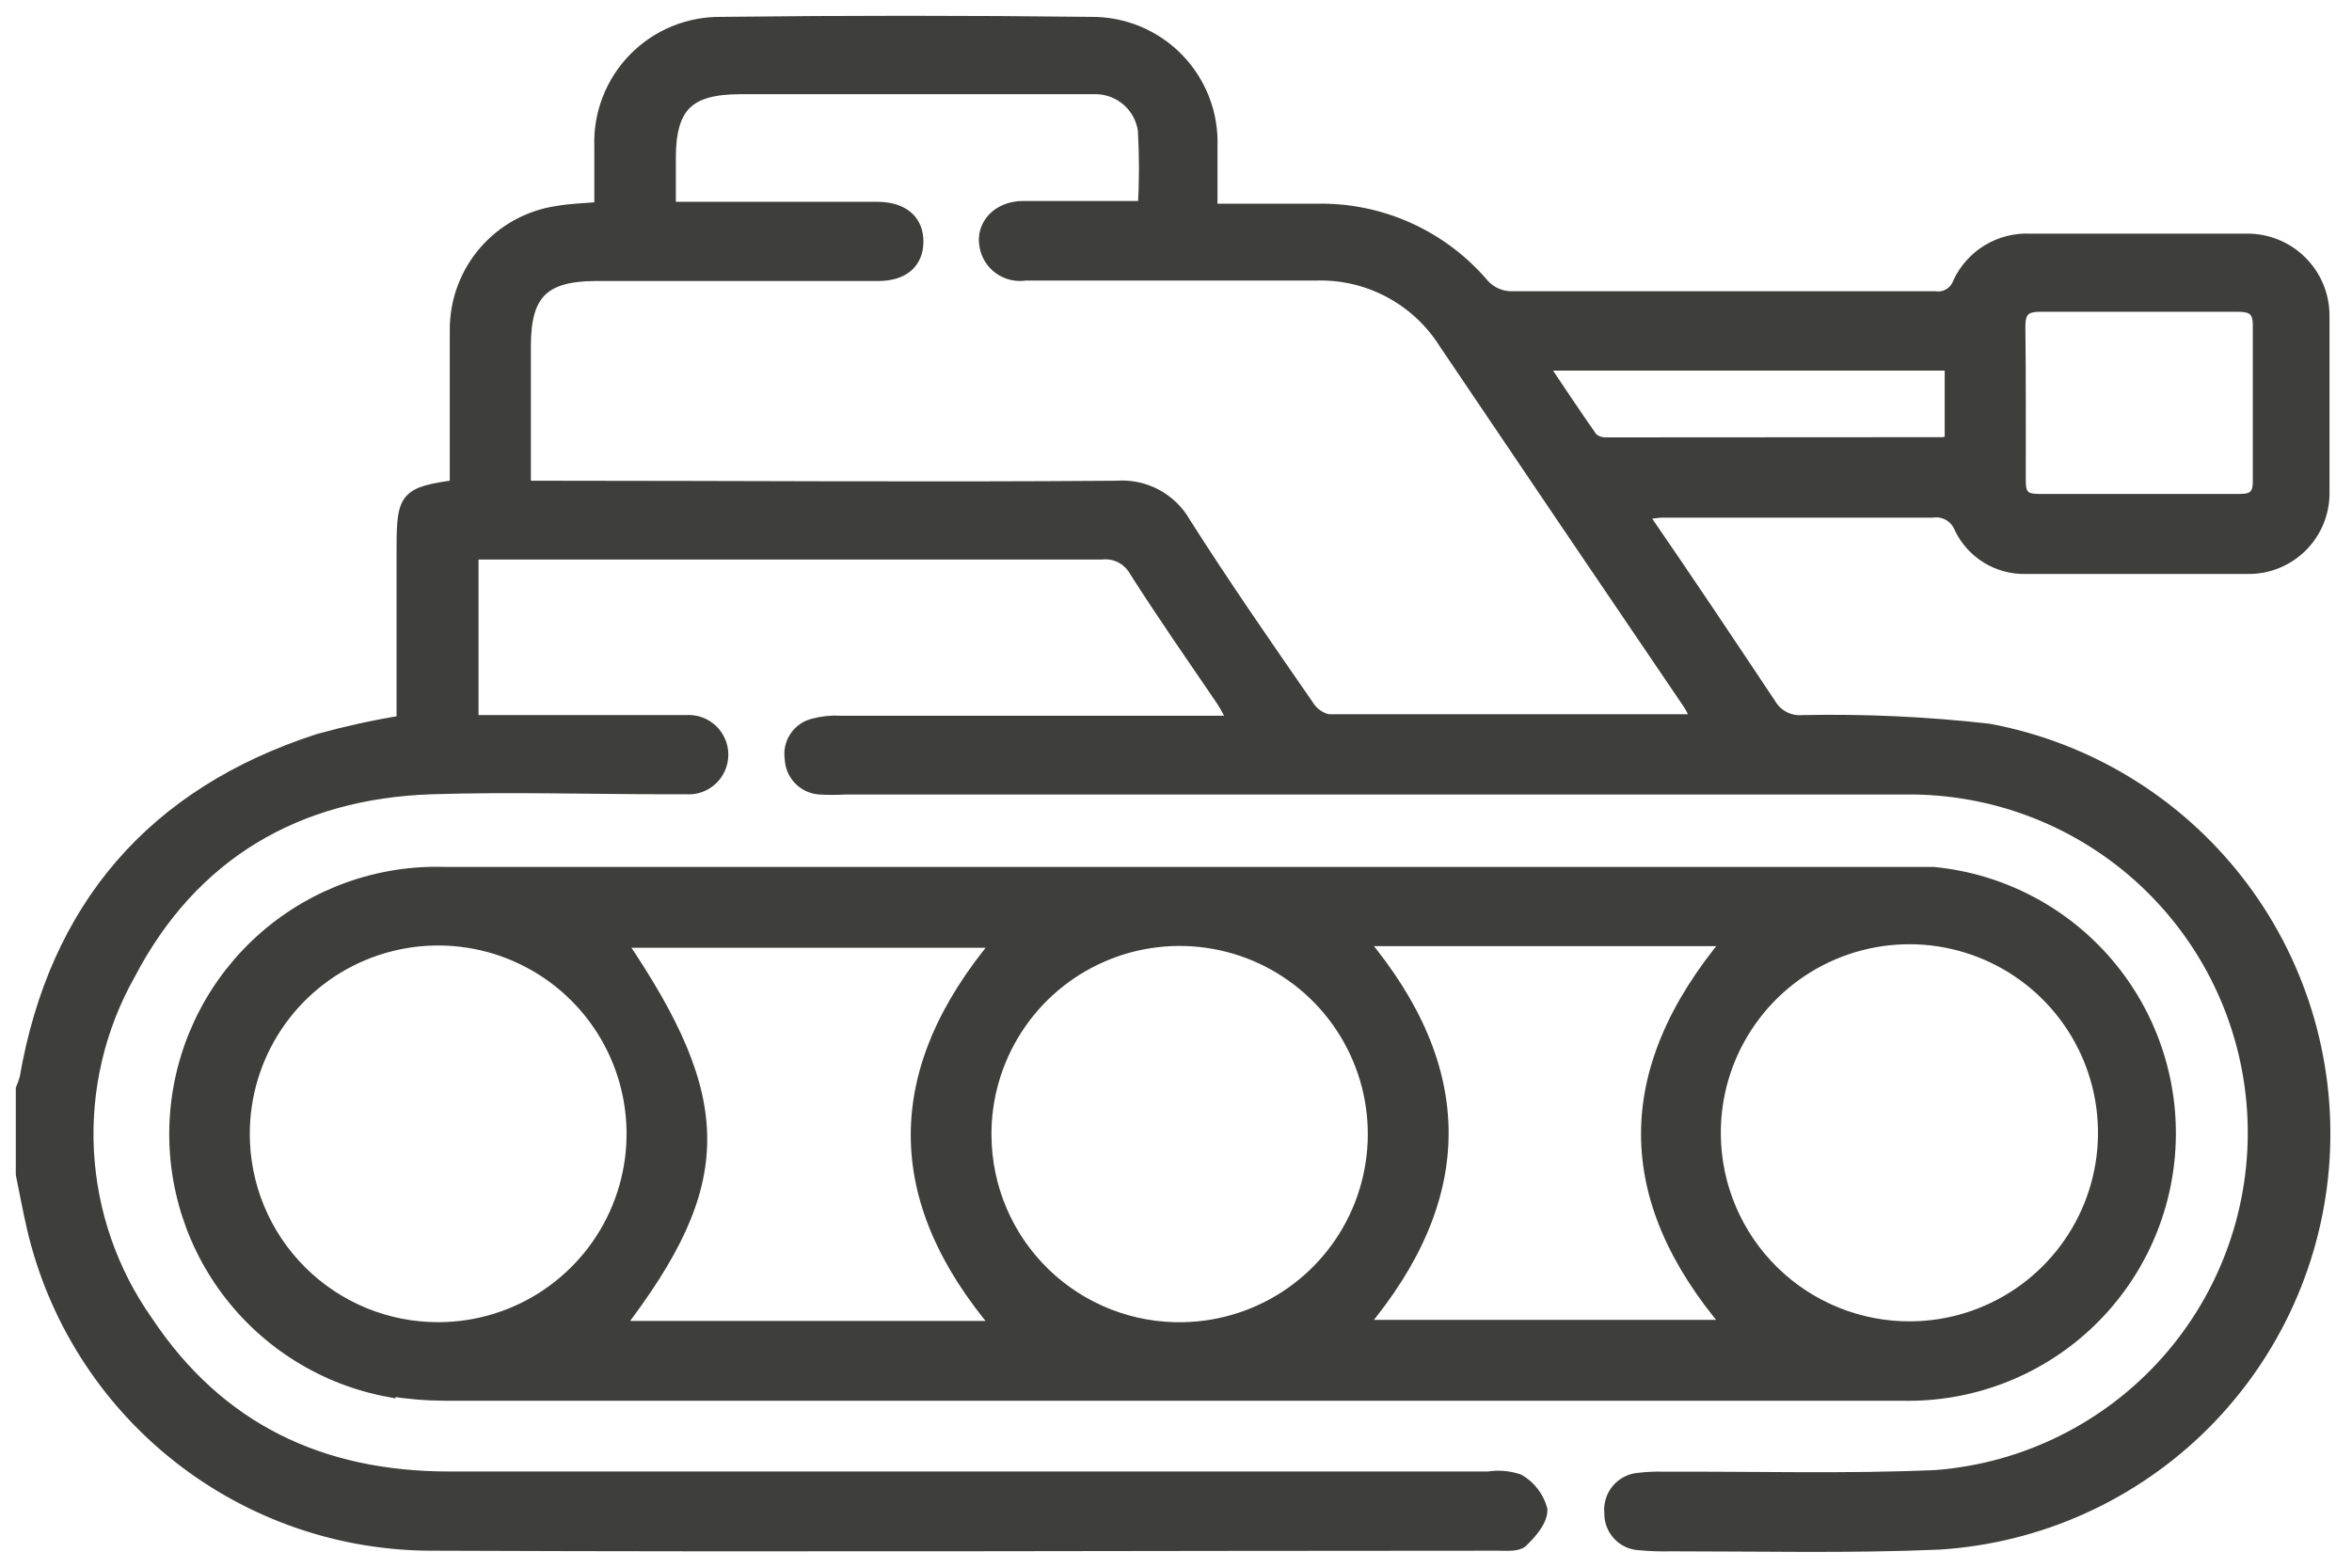
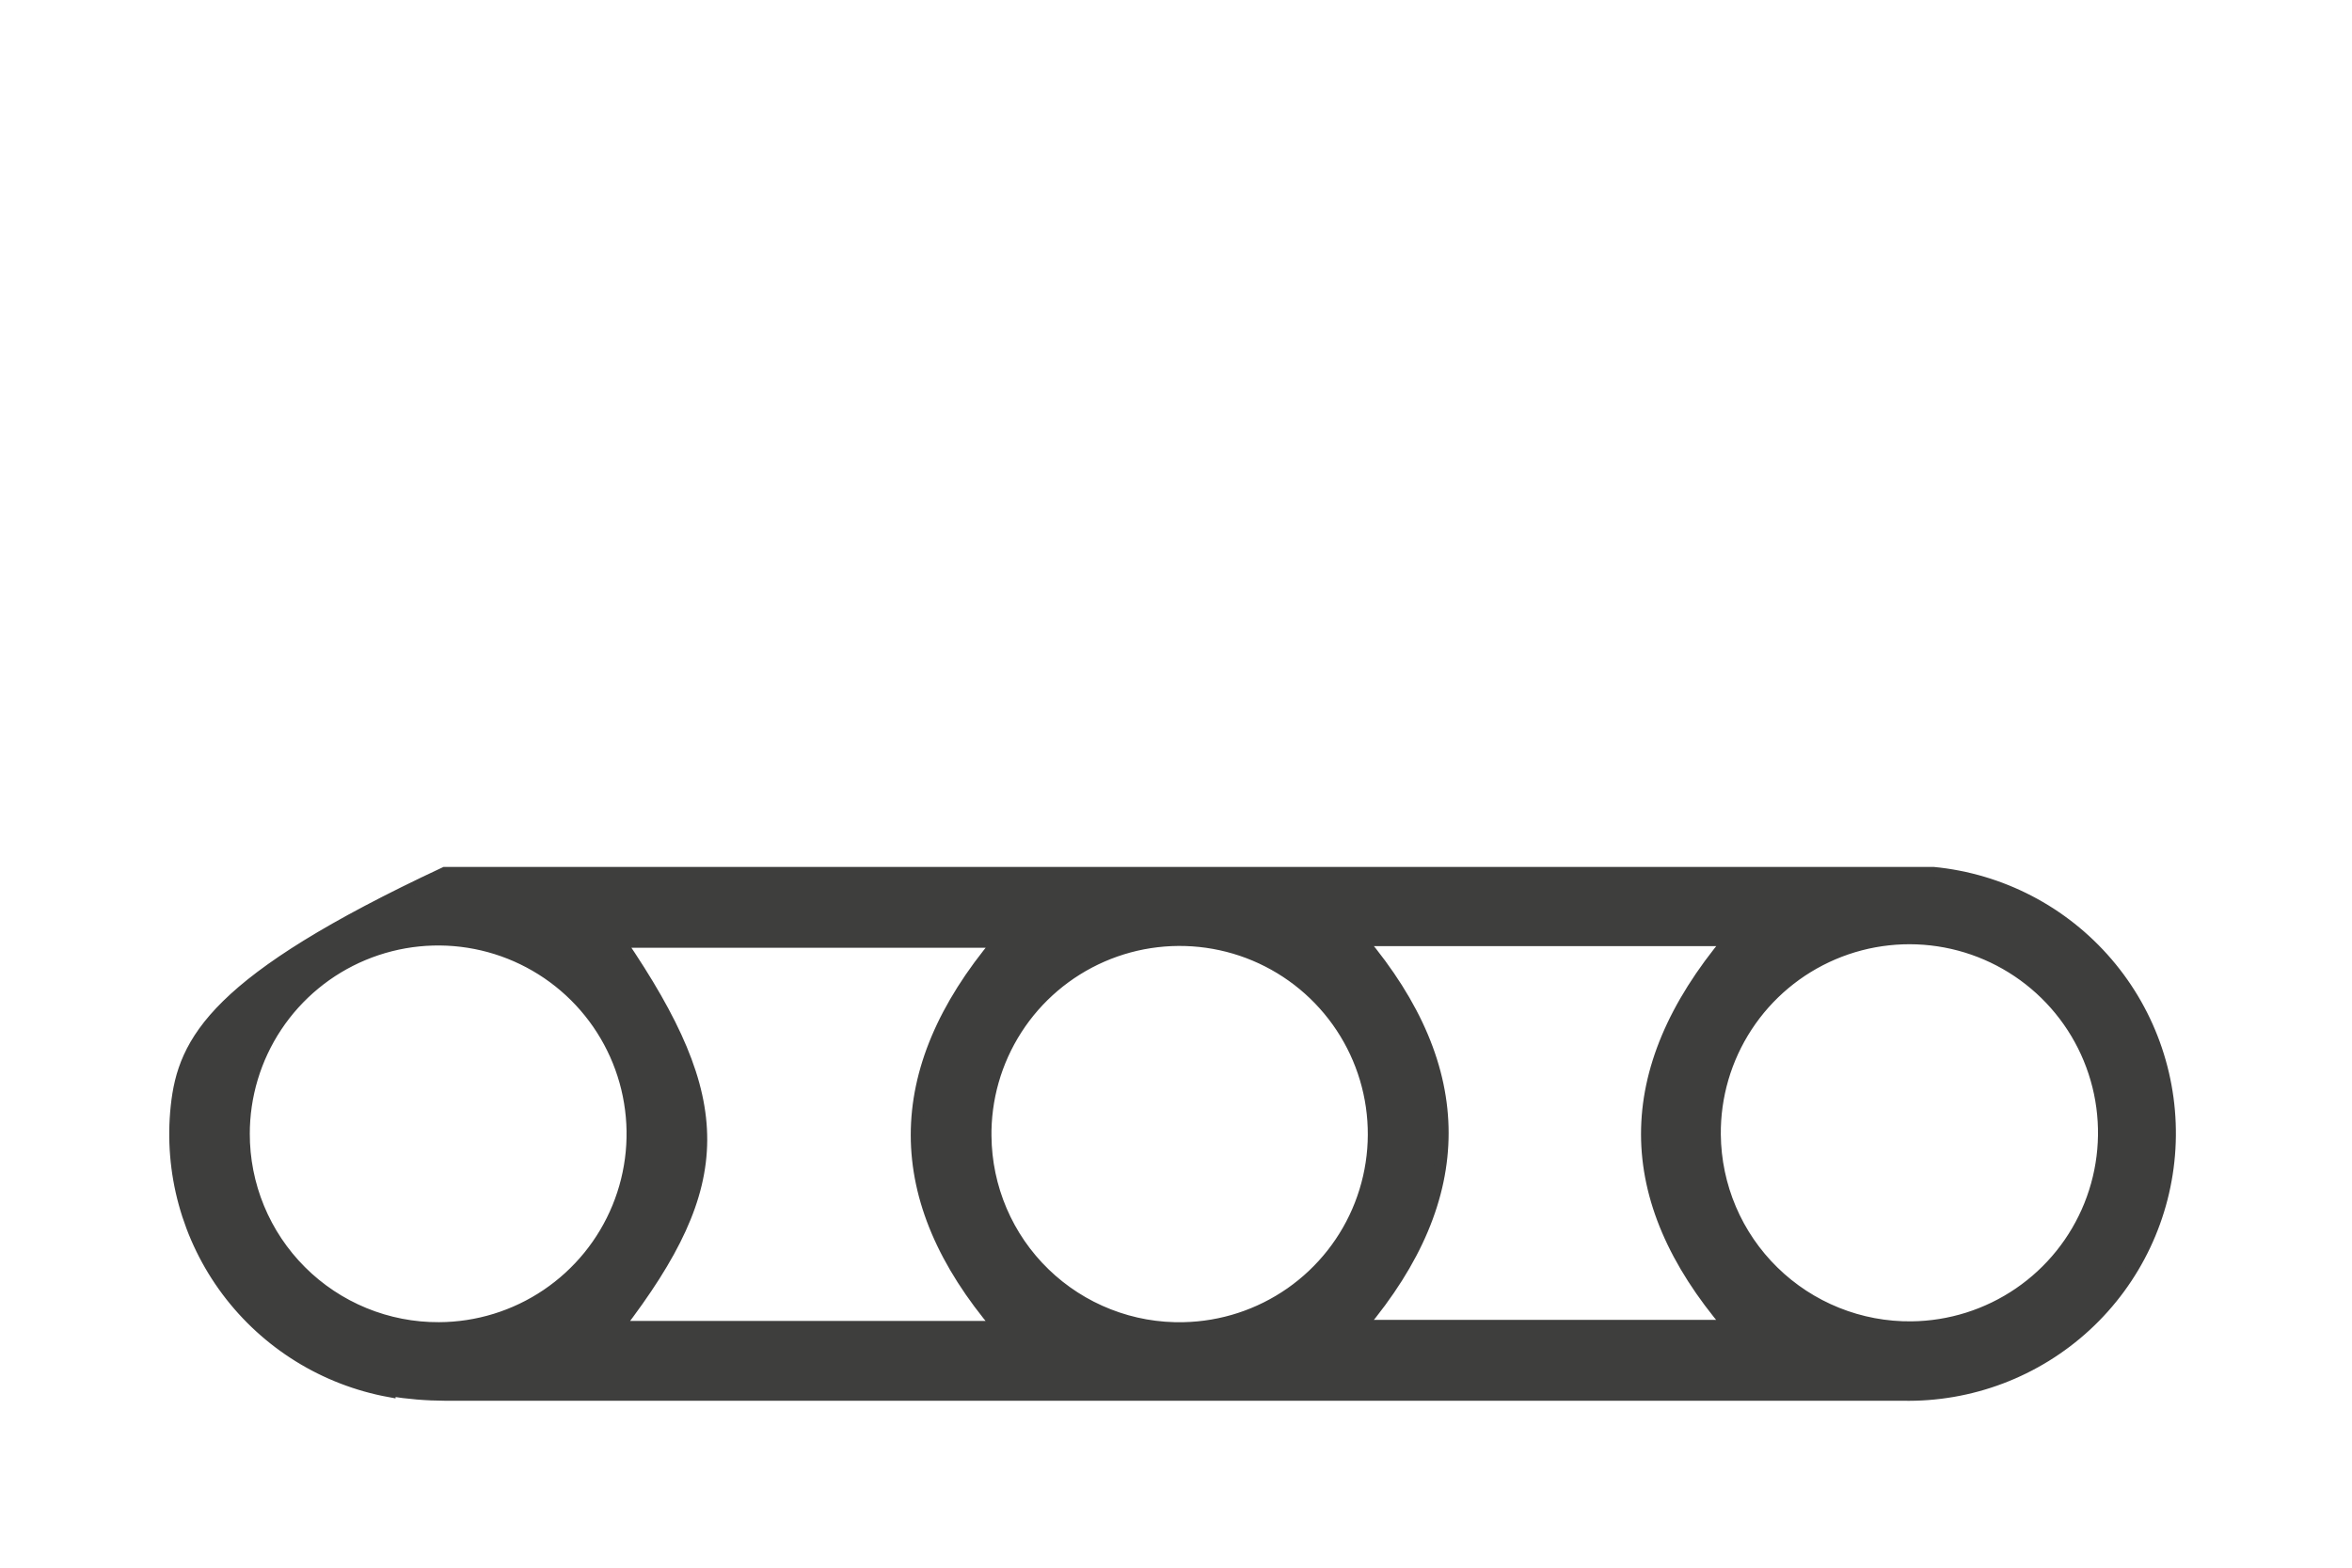
<svg xmlns="http://www.w3.org/2000/svg" width="108" height="72" viewBox="0 0 108 72" fill="none">
-   <path d="M1 50.016V53.93C1.164 54.738 1.317 55.556 1.5 56.354C2.459 60.519 4.808 64.233 8.159 66.884C11.51 69.536 15.664 70.968 19.938 70.945C36.231 71.012 52.514 70.945 68.807 70.945C69.182 70.945 69.682 70.993 69.894 70.791C70.307 70.387 70.798 69.829 70.779 69.329C70.625 68.762 70.255 68.279 69.749 67.982C69.299 67.825 68.817 67.782 68.345 67.857C52.437 67.857 36.529 67.857 20.621 67.857C14.744 67.857 10.041 65.635 6.761 60.711C5.126 58.399 4.182 55.67 4.037 52.842C3.892 50.014 4.554 47.203 5.944 44.736C8.829 39.215 13.638 36.406 19.822 36.204C23.429 36.089 27.046 36.204 30.672 36.204H31.499C31.712 36.221 31.926 36.194 32.128 36.124C32.33 36.054 32.515 35.943 32.672 35.798C32.828 35.653 32.954 35.477 33.039 35.281C33.125 35.086 33.169 34.874 33.169 34.661C33.169 34.447 33.125 34.236 33.039 34.04C32.954 33.844 32.828 33.668 32.672 33.523C32.515 33.378 32.33 33.267 32.128 33.197C31.926 33.127 31.712 33.1 31.499 33.117C29.258 33.117 27.017 33.117 24.766 33.117H21.698V25.422H22.794C32.053 25.422 41.319 25.422 50.59 25.422C50.891 25.389 51.195 25.445 51.465 25.581C51.734 25.718 51.959 25.93 52.11 26.192C53.399 28.221 54.784 30.203 56.13 32.184C56.294 32.434 56.428 32.703 56.669 33.146H55.419C49.811 33.146 44.194 33.146 38.587 33.146C38.176 33.123 37.764 33.166 37.366 33.271C37.023 33.351 36.723 33.559 36.527 33.852C36.33 34.144 36.252 34.5 36.308 34.848C36.321 35.197 36.461 35.528 36.702 35.78C36.943 36.031 37.268 36.186 37.616 36.214C38.029 36.238 38.443 36.238 38.856 36.214H87.514C91.616 36.172 95.573 37.725 98.551 40.545C101.529 43.366 103.295 47.234 103.474 51.332C103.654 55.43 102.234 59.438 99.515 62.508C96.795 65.579 92.989 67.473 88.899 67.79C84.744 67.972 80.56 67.847 76.395 67.867C76.02 67.854 75.644 67.87 75.27 67.915C75.079 67.927 74.892 67.977 74.72 68.063C74.549 68.15 74.396 68.269 74.272 68.416C74.148 68.562 74.055 68.732 73.999 68.915C73.942 69.099 73.923 69.292 73.943 69.483C73.933 69.852 74.068 70.21 74.32 70.48C74.572 70.75 74.92 70.91 75.289 70.925C75.772 70.97 76.257 70.986 76.742 70.973C80.829 70.973 84.936 71.07 89.024 70.896C93.619 70.613 97.952 68.659 101.207 65.404C104.462 62.148 106.414 57.815 106.697 53.22C106.979 48.625 105.572 44.085 102.741 40.455C99.909 36.825 95.848 34.355 91.323 33.511C88.488 33.191 85.634 33.059 82.782 33.117C82.485 33.144 82.186 33.086 81.92 32.95C81.655 32.813 81.433 32.605 81.281 32.347C79.358 29.462 77.434 26.577 75.366 23.576C75.809 23.576 76.088 23.499 76.328 23.499C80.464 23.499 84.6 23.499 88.735 23.499C88.998 23.46 89.267 23.512 89.497 23.644C89.727 23.777 89.906 23.983 90.005 24.23C90.273 24.795 90.699 25.271 91.232 25.601C91.764 25.93 92.38 26.099 93.006 26.086C96.42 26.086 99.825 26.086 103.23 26.086C103.689 26.09 104.144 26.002 104.568 25.827C104.993 25.652 105.378 25.393 105.701 25.067C106.023 24.741 106.277 24.353 106.448 23.927C106.618 23.5 106.701 23.044 106.692 22.585C106.692 19.902 106.692 17.209 106.692 14.525C106.696 14.059 106.607 13.596 106.429 13.165C106.251 12.733 105.988 12.342 105.656 12.014C105.325 11.685 104.93 11.427 104.497 11.254C104.064 11.081 103.6 10.996 103.134 11.005C99.815 11.005 96.516 11.005 93.208 11.005C92.529 10.976 91.857 11.149 91.277 11.501C90.697 11.854 90.234 12.371 89.947 12.986C89.87 13.207 89.718 13.393 89.518 13.514C89.318 13.636 89.082 13.683 88.851 13.65C82.34 13.65 75.838 13.65 69.326 13.65C68.873 13.627 68.446 13.431 68.134 13.102C67.192 11.985 66.012 11.093 64.681 10.492C63.349 9.891 61.9 9.597 60.439 9.63C58.862 9.63 57.294 9.63 55.63 9.63C55.63 8.61 55.63 7.706 55.63 6.744C55.659 6 55.536 5.258 55.269 4.563C55.001 3.868 54.595 3.235 54.075 2.702C53.555 2.169 52.931 1.748 52.243 1.464C51.555 1.18 50.816 1.039 50.071 1.05C44.416 0.983 38.779 0.983 33.124 1.05C32.38 1.04 31.642 1.18 30.955 1.463C30.267 1.747 29.644 2.167 29.124 2.699C28.604 3.231 28.198 3.863 27.93 4.557C27.662 5.25 27.537 5.991 27.565 6.735C27.565 7.697 27.565 8.591 27.565 9.543C26.853 9.611 26.199 9.62 25.564 9.736C24.274 9.931 23.096 10.583 22.245 11.573C21.395 12.563 20.928 13.826 20.928 15.131C20.928 17.151 20.928 19.18 20.928 21.219V22.316C18.659 22.633 18.485 22.826 18.485 25.105V33.127C17.189 33.342 15.905 33.624 14.638 33.973C7.03 36.435 2.529 41.667 1.173 49.525C1.125 49.692 1.067 49.856 1 50.016V50.016ZM92.727 15.006C92.727 14.285 92.967 14.044 93.689 14.044C95.16 14.044 96.641 14.044 98.113 14.044C99.585 14.044 101.21 14.044 102.758 14.044C103.384 14.044 103.72 14.208 103.72 14.91C103.72 17.314 103.72 19.719 103.72 22.123C103.72 22.758 103.461 22.96 102.855 22.96C99.764 22.96 96.674 22.96 93.583 22.96C92.948 22.96 92.746 22.72 92.746 22.114C92.746 19.748 92.756 17.372 92.727 15.006V15.006ZM73.741 20.363C73.505 20.368 73.276 20.286 73.097 20.133C72.337 19.055 71.606 17.949 70.798 16.747H89.572V20.258C89.464 20.301 89.351 20.334 89.236 20.354L73.741 20.363ZM24.102 15.881C24.102 13.487 24.949 12.65 27.315 12.631C31.653 12.631 35.971 12.631 40.328 12.631C41.482 12.631 42.127 12.053 42.127 11.092C42.127 10.13 41.463 9.562 40.328 9.543C39.366 9.543 38.481 9.543 37.548 9.543H30.758V7.283C30.758 4.888 31.585 4.061 33.98 4.051H49.263C49.638 4.051 50.023 4.051 50.389 4.051C50.913 4.073 51.413 4.277 51.803 4.628C52.193 4.979 52.448 5.456 52.524 5.975C52.591 7.151 52.591 8.329 52.524 9.505C50.6 9.505 48.801 9.505 46.984 9.505C45.82 9.505 45.06 10.351 45.252 11.313C45.328 11.725 45.561 12.091 45.902 12.334C46.243 12.576 46.666 12.676 47.08 12.611C51.523 12.611 55.957 12.611 60.401 12.611C61.578 12.569 62.745 12.837 63.786 13.387C64.828 13.937 65.707 14.751 66.335 15.747C70.067 21.28 73.808 26.808 77.559 32.328C77.694 32.53 77.781 32.761 77.954 33.078C72.183 33.078 66.585 33.078 60.978 33.078C60.599 32.99 60.27 32.755 60.064 32.424C58.141 29.645 56.217 26.875 54.409 24.028C54.099 23.478 53.638 23.028 53.081 22.732C52.523 22.435 51.893 22.304 51.264 22.354C42.608 22.422 34.047 22.354 25.439 22.354H24.102V15.881Z" fill="#3E3E3D" stroke="#3E3E3D" stroke-width="0.55" stroke-miterlimit="10" />
-   <path d="M17.889 63.846C18.735 63.984 19.59 64.055 20.448 64.058H87.37C90.478 64.124 93.49 62.983 95.774 60.875C98.059 58.766 99.436 55.854 99.618 52.751C99.8 49.647 98.772 46.594 96.749 44.233C94.727 41.872 91.868 40.387 88.774 40.09C88.226 40.09 87.668 40.09 87.12 40.09H20.428C17.401 39.994 14.45 41.047 12.166 43.035C9.883 45.024 8.435 47.803 8.114 50.814C7.793 53.825 8.622 56.847 10.434 59.273C12.247 61.699 14.91 63.349 17.889 63.895V63.846ZM78.742 52.112C78.725 50.346 79.232 48.614 80.2 47.135C81.167 45.657 82.55 44.498 84.176 43.806C85.801 43.114 87.596 42.919 89.332 43.246C91.068 43.573 92.668 44.408 93.93 45.644C95.192 46.88 96.059 48.463 96.422 50.193C96.784 51.922 96.626 53.719 95.967 55.359C95.308 56.998 94.178 58.405 92.72 59.402C91.261 60.4 89.54 60.942 87.774 60.961C86.599 60.974 85.434 60.755 84.345 60.317C83.255 59.879 82.263 59.231 81.424 58.409C80.585 57.587 79.916 56.608 79.456 55.528C78.996 54.447 78.754 53.287 78.742 52.112V52.112ZM62.507 60.894C67.489 54.969 67.489 49.102 62.507 43.177H79.387C74.356 49.189 74.395 55.046 79.387 60.894H62.507ZM45.252 52.237C45.222 50.476 45.715 48.745 46.668 47.264C47.62 45.782 48.991 44.616 50.606 43.912C52.221 43.208 54.008 42.999 55.742 43.31C57.476 43.621 59.079 44.439 60.348 45.66C61.618 46.882 62.497 48.452 62.875 50.172C63.253 51.893 63.113 53.687 62.472 55.328C61.832 56.969 60.72 58.383 59.276 59.393C57.832 60.402 56.122 60.961 54.361 60.999C53.18 61.028 52.006 60.821 50.907 60.39C49.807 59.96 48.804 59.315 47.956 58.493C47.109 57.672 46.433 56.689 45.969 55.604C45.505 54.518 45.261 53.351 45.252 52.17V52.237ZM28.382 60.942C33.451 54.334 33.461 50.583 28.479 43.254H45.839C40.838 49.208 40.857 55.084 45.839 60.942H28.382ZM11.195 52.093C11.191 50.329 11.71 48.603 12.687 47.133C13.664 45.664 15.054 44.517 16.683 43.837C18.311 43.158 20.104 42.976 21.836 43.315C23.567 43.654 25.16 44.499 26.411 45.742C27.663 46.986 28.518 48.573 28.868 50.302C29.219 52.032 29.049 53.826 28.379 55.459C27.71 57.091 26.572 58.489 25.109 59.475C23.646 60.462 21.923 60.992 20.159 60.999C18.982 61.006 17.815 60.779 16.726 60.332C15.636 59.885 14.647 59.227 13.813 58.395C12.98 57.563 12.319 56.575 11.87 55.487C11.421 54.398 11.191 53.232 11.195 52.055V52.093Z" fill="#3E3E3D" stroke="#3E3E3D" stroke-width="0.55" stroke-miterlimit="10" />
+   <path d="M17.889 63.846C18.735 63.984 19.59 64.055 20.448 64.058H87.37C90.478 64.124 93.49 62.983 95.774 60.875C98.059 58.766 99.436 55.854 99.618 52.751C99.8 49.647 98.772 46.594 96.749 44.233C94.727 41.872 91.868 40.387 88.774 40.09C88.226 40.09 87.668 40.09 87.12 40.09H20.428C9.883 45.024 8.435 47.803 8.114 50.814C7.793 53.825 8.622 56.847 10.434 59.273C12.247 61.699 14.91 63.349 17.889 63.895V63.846ZM78.742 52.112C78.725 50.346 79.232 48.614 80.2 47.135C81.167 45.657 82.55 44.498 84.176 43.806C85.801 43.114 87.596 42.919 89.332 43.246C91.068 43.573 92.668 44.408 93.93 45.644C95.192 46.88 96.059 48.463 96.422 50.193C96.784 51.922 96.626 53.719 95.967 55.359C95.308 56.998 94.178 58.405 92.72 59.402C91.261 60.4 89.54 60.942 87.774 60.961C86.599 60.974 85.434 60.755 84.345 60.317C83.255 59.879 82.263 59.231 81.424 58.409C80.585 57.587 79.916 56.608 79.456 55.528C78.996 54.447 78.754 53.287 78.742 52.112V52.112ZM62.507 60.894C67.489 54.969 67.489 49.102 62.507 43.177H79.387C74.356 49.189 74.395 55.046 79.387 60.894H62.507ZM45.252 52.237C45.222 50.476 45.715 48.745 46.668 47.264C47.62 45.782 48.991 44.616 50.606 43.912C52.221 43.208 54.008 42.999 55.742 43.31C57.476 43.621 59.079 44.439 60.348 45.66C61.618 46.882 62.497 48.452 62.875 50.172C63.253 51.893 63.113 53.687 62.472 55.328C61.832 56.969 60.72 58.383 59.276 59.393C57.832 60.402 56.122 60.961 54.361 60.999C53.18 61.028 52.006 60.821 50.907 60.39C49.807 59.96 48.804 59.315 47.956 58.493C47.109 57.672 46.433 56.689 45.969 55.604C45.505 54.518 45.261 53.351 45.252 52.17V52.237ZM28.382 60.942C33.451 54.334 33.461 50.583 28.479 43.254H45.839C40.838 49.208 40.857 55.084 45.839 60.942H28.382ZM11.195 52.093C11.191 50.329 11.71 48.603 12.687 47.133C13.664 45.664 15.054 44.517 16.683 43.837C18.311 43.158 20.104 42.976 21.836 43.315C23.567 43.654 25.16 44.499 26.411 45.742C27.663 46.986 28.518 48.573 28.868 50.302C29.219 52.032 29.049 53.826 28.379 55.459C27.71 57.091 26.572 58.489 25.109 59.475C23.646 60.462 21.923 60.992 20.159 60.999C18.982 61.006 17.815 60.779 16.726 60.332C15.636 59.885 14.647 59.227 13.813 58.395C12.98 57.563 12.319 56.575 11.87 55.487C11.421 54.398 11.191 53.232 11.195 52.055V52.093Z" fill="#3E3E3D" stroke="#3E3E3D" stroke-width="0.55" stroke-miterlimit="10" />
</svg>